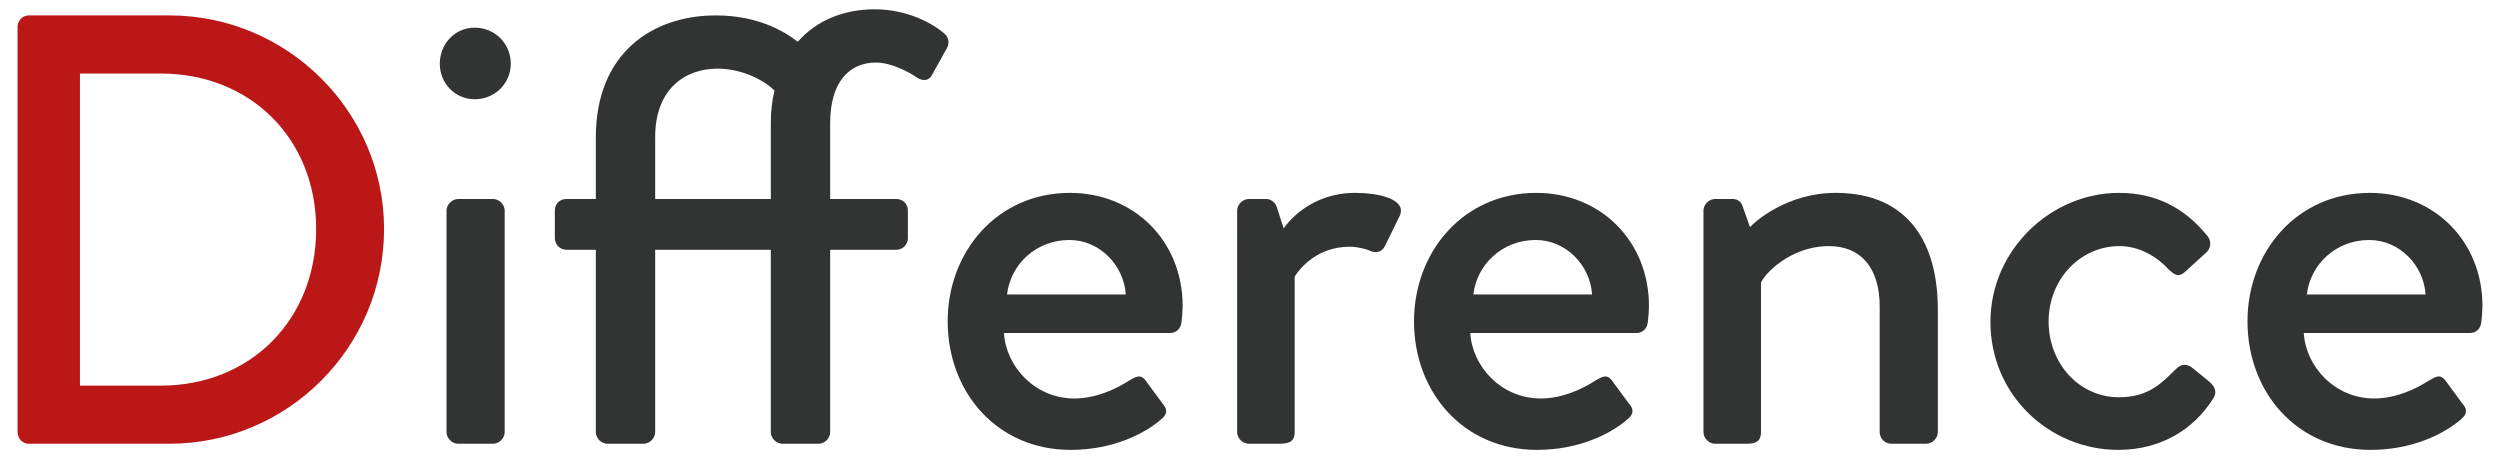
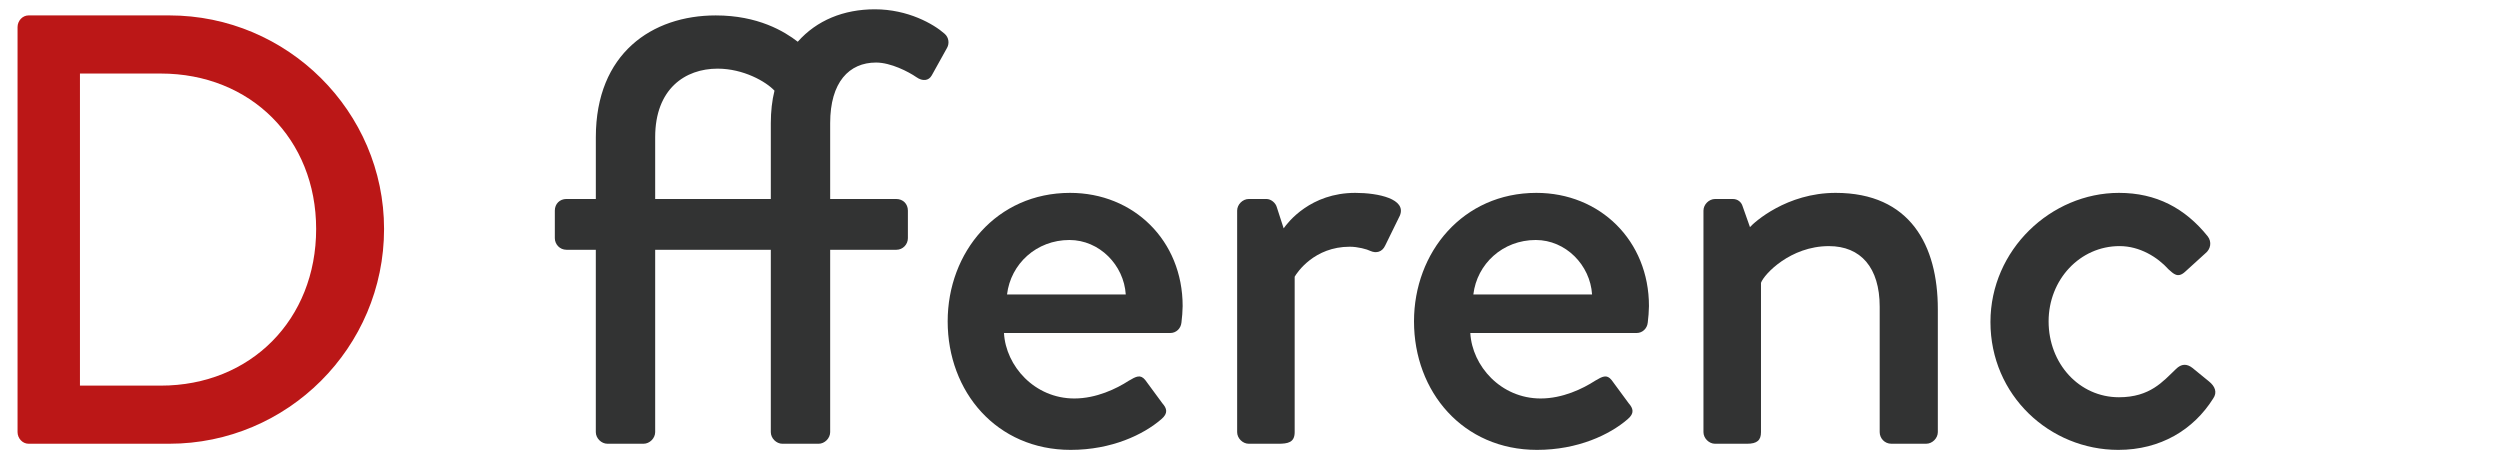
<svg xmlns="http://www.w3.org/2000/svg" version="1.1" id="レイヤー_1" x="0px" y="0px" viewBox="0 0 138.898 25.512" style="enable-background:new 0 0 138.898 25.512;" xml:space="preserve">
  <style type="text/css">
	.st0{fill:#BB1717;}
	.st1{fill:#323333;}
</style>
  <g>
    <path class="st0" d="M0.975,1.502c0-0.34,0.271-0.646,0.611-0.646h7.819c6.562,0,11.933,5.338,11.933,11.865   c0,6.595-5.371,11.933-11.933,11.933H1.586c-0.34,0-0.611-0.307-0.611-0.646V1.502z M8.93,21.425c4.997,0,8.635-3.672,8.635-8.703   c0-4.998-3.638-8.636-8.635-8.636H4.442v17.339H8.93z" />
-     <path class="st1" d="M24.435,3.543c0-1.122,0.85-2.006,1.938-2.006c1.122,0,2.006,0.884,2.006,2.006   c0,1.088-0.884,1.972-2.006,1.972C25.284,5.514,24.435,4.63,24.435,3.543z M24.809,11.702c0-0.34,0.306-0.646,0.646-0.646h1.938   c0.34,0,0.646,0.306,0.646,0.646v12.307c0,0.34-0.306,0.646-0.646,0.646h-1.938c-0.34,0-0.646-0.307-0.646-0.646V11.702z" />
    <path class="st1" d="M33.104,13.877h-1.632c-0.374,0-0.646-0.306-0.646-0.646v-1.53c0-0.374,0.271-0.646,0.646-0.646h1.632V7.623   c0-4.658,3.128-6.766,6.663-6.766c2.346,0,3.808,0.884,4.556,1.462c1.054-1.19,2.55-1.802,4.283-1.802   c1.836,0,3.264,0.815,3.876,1.359c0.238,0.204,0.272,0.544,0.136,0.782l-0.85,1.53c-0.17,0.306-0.51,0.34-0.85,0.102   c-0.442-0.306-1.428-0.815-2.244-0.815c-1.496,0-2.55,1.088-2.55,3.365v4.216h3.672c0.374,0,0.646,0.271,0.646,0.646v1.53   c0,0.34-0.271,0.646-0.646,0.646h-3.672v10.131c0,0.34-0.306,0.646-0.646,0.646h-2.006c-0.34,0-0.646-0.307-0.646-0.646V13.877   h-6.425v10.131c0,0.34-0.306,0.646-0.646,0.646h-2.006c-0.34,0-0.646-0.307-0.646-0.646V13.877z M42.826,11.056V6.84   c0-0.646,0.068-1.258,0.204-1.802c-0.476-0.51-1.733-1.224-3.161-1.224c-1.802,0-3.468,1.121-3.468,3.808v3.434H42.826z" />
    <path class="st1" d="M59.452,10.716c3.535,0,6.255,2.651,6.255,6.289c0,0.238-0.034,0.68-0.067,0.918   c-0.034,0.34-0.307,0.578-0.612,0.578H55.78c0.102,1.836,1.7,3.638,3.909,3.638c1.225,0,2.346-0.544,3.026-0.986   c0.407-0.238,0.646-0.374,0.918-0.034l0.951,1.292c0.238,0.272,0.341,0.544-0.067,0.884c-0.986,0.851-2.754,1.7-5.031,1.7   c-4.114,0-6.834-3.229-6.834-7.14C52.652,14.013,55.372,10.716,59.452,10.716z M62.546,16.359   c-0.103-1.632-1.462-3.025-3.128-3.025c-1.836,0-3.264,1.326-3.468,3.025H62.546z" />
    <path class="st1" d="M68.735,11.702c0-0.34,0.306-0.646,0.646-0.646h0.986c0.238,0,0.51,0.204,0.578,0.476l0.374,1.156   c0.237-0.34,1.495-1.972,3.978-1.972c1.291,0,2.855,0.34,2.481,1.258l-0.816,1.665c-0.17,0.374-0.51,0.442-0.815,0.307   c-0.204-0.103-0.714-0.238-1.156-0.238c-1.972,0-2.924,1.428-3.06,1.666v8.635c0,0.578-0.374,0.646-0.918,0.646h-1.632   c-0.34,0-0.646-0.307-0.646-0.646V11.702z" />
    <path class="st1" d="M85.36,10.716c3.535,0,6.255,2.651,6.255,6.289c0,0.238-0.034,0.68-0.067,0.918   c-0.034,0.34-0.307,0.578-0.612,0.578h-9.247c0.102,1.836,1.7,3.638,3.909,3.638c1.225,0,2.346-0.544,3.026-0.986   c0.407-0.238,0.646-0.374,0.918-0.034l0.951,1.292c0.238,0.272,0.341,0.544-0.067,0.884c-0.986,0.851-2.754,1.7-5.031,1.7   c-4.114,0-6.834-3.229-6.834-7.14C78.561,14.013,81.28,10.716,85.36,10.716z M88.454,16.359c-0.103-1.632-1.462-3.025-3.128-3.025   c-1.836,0-3.264,1.326-3.468,3.025H88.454z" />
    <path class="st1" d="M94.643,11.702c0-0.34,0.306-0.646,0.646-0.646h0.986c0.271,0,0.476,0.17,0.544,0.407l0.408,1.156   c0.237-0.271,2.039-1.903,4.759-1.903c4.147,0,5.678,2.923,5.678,6.459v6.833c0,0.34-0.306,0.646-0.646,0.646h-1.938   c-0.374,0-0.646-0.307-0.646-0.646V17.04c0-2.176-1.054-3.366-2.822-3.366c-2.142,0-3.604,1.564-3.773,2.04v8.295   c0,0.442-0.204,0.646-0.781,0.646h-1.769c-0.34,0-0.646-0.307-0.646-0.646V11.702z" />
    <path class="st1" d="M117.728,10.716c2.074,0,3.672,0.85,4.93,2.413c0.238,0.307,0.17,0.714-0.136,0.952l-1.122,1.02   c-0.408,0.374-0.646,0.103-0.918-0.136c-0.612-0.68-1.598-1.292-2.72-1.292c-2.21,0-3.943,1.87-3.943,4.182   c0,2.346,1.699,4.216,3.909,4.216c1.733,0,2.448-0.884,3.162-1.563c0.306-0.307,0.611-0.307,0.918-0.068l0.917,0.748   c0.341,0.271,0.477,0.611,0.238,0.952c-1.088,1.733-2.924,2.855-5.27,2.855c-3.808,0-7.105-3.025-7.105-7.105   C110.588,13.877,113.954,10.716,117.728,10.716z" />
-     <path class="st1" d="M131.668,10.716c3.535,0,6.255,2.651,6.255,6.289c0,0.238-0.034,0.68-0.067,0.918   c-0.034,0.34-0.307,0.578-0.612,0.578h-9.247c0.102,1.836,1.7,3.638,3.909,3.638c1.225,0,2.347-0.544,3.026-0.986   c0.408-0.238,0.646-0.374,0.918-0.034l0.951,1.292c0.238,0.272,0.341,0.544-0.067,0.884c-0.986,0.851-2.754,1.7-5.031,1.7   c-4.114,0-6.834-3.229-6.834-7.14C124.868,14.013,127.588,10.716,131.668,10.716z M134.762,16.359   c-0.103-1.632-1.462-3.025-3.128-3.025c-1.836,0-3.264,1.326-3.468,3.025H134.762z" />
  </g>
</svg>